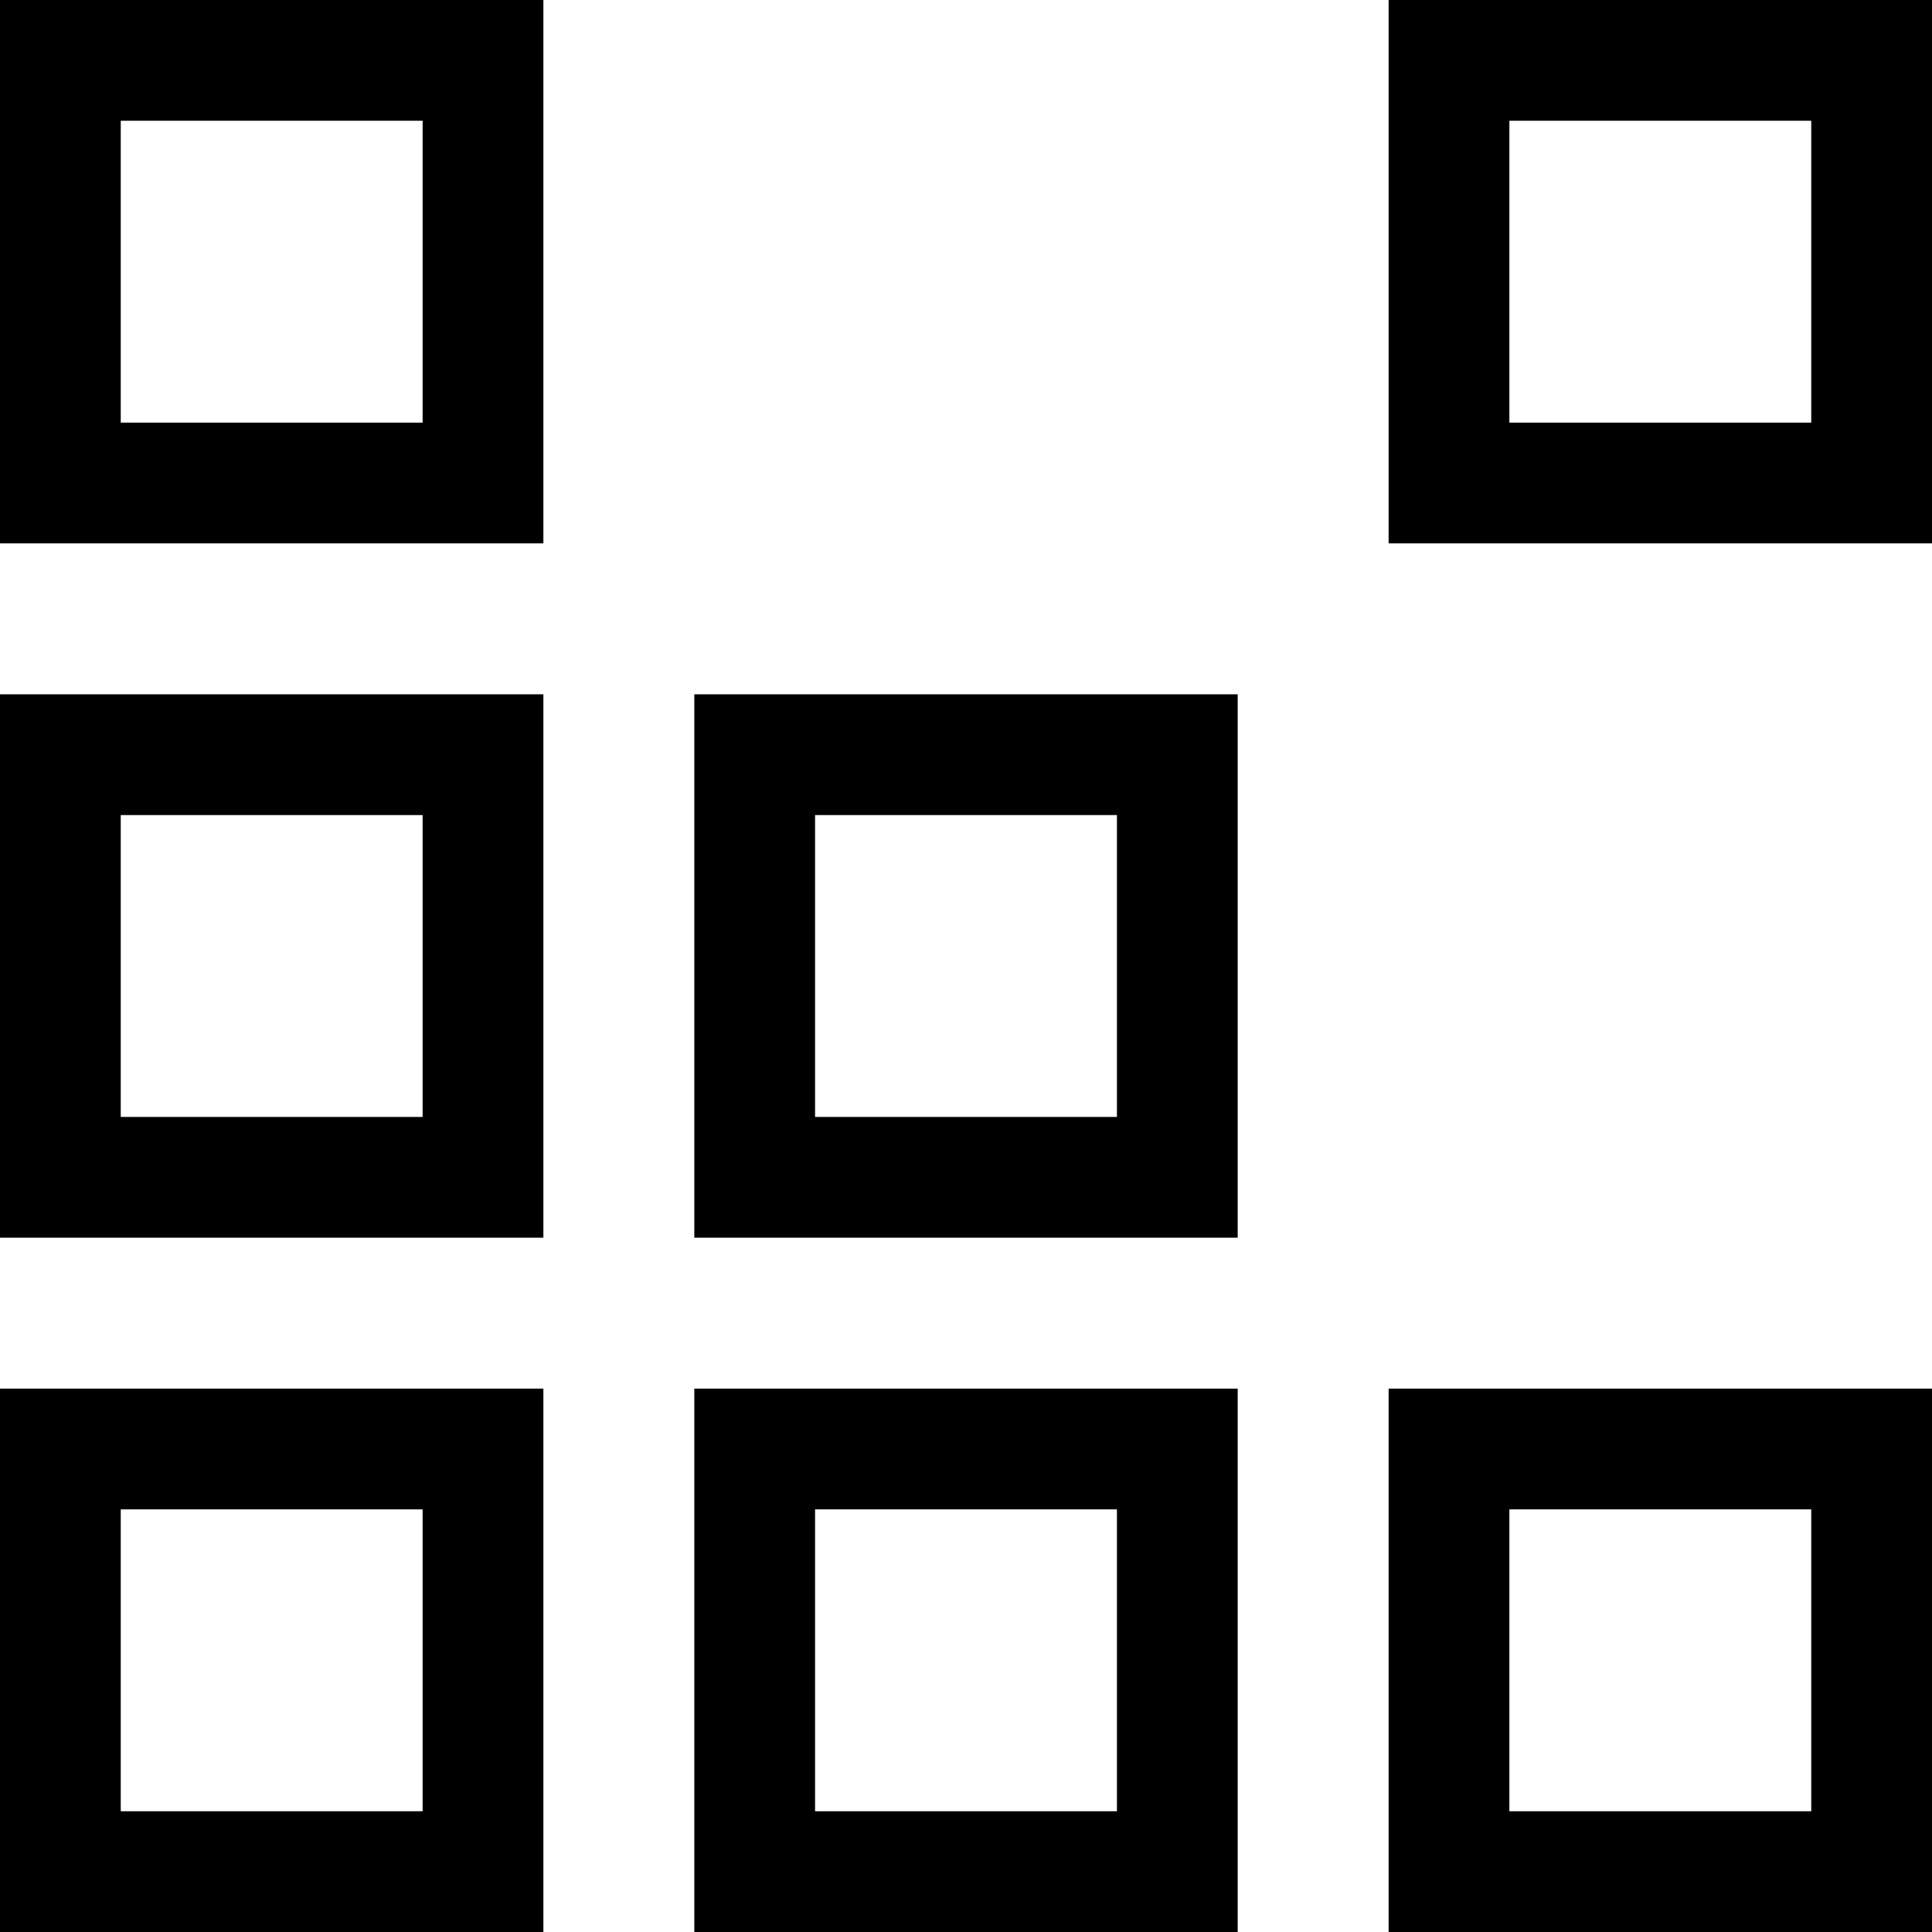
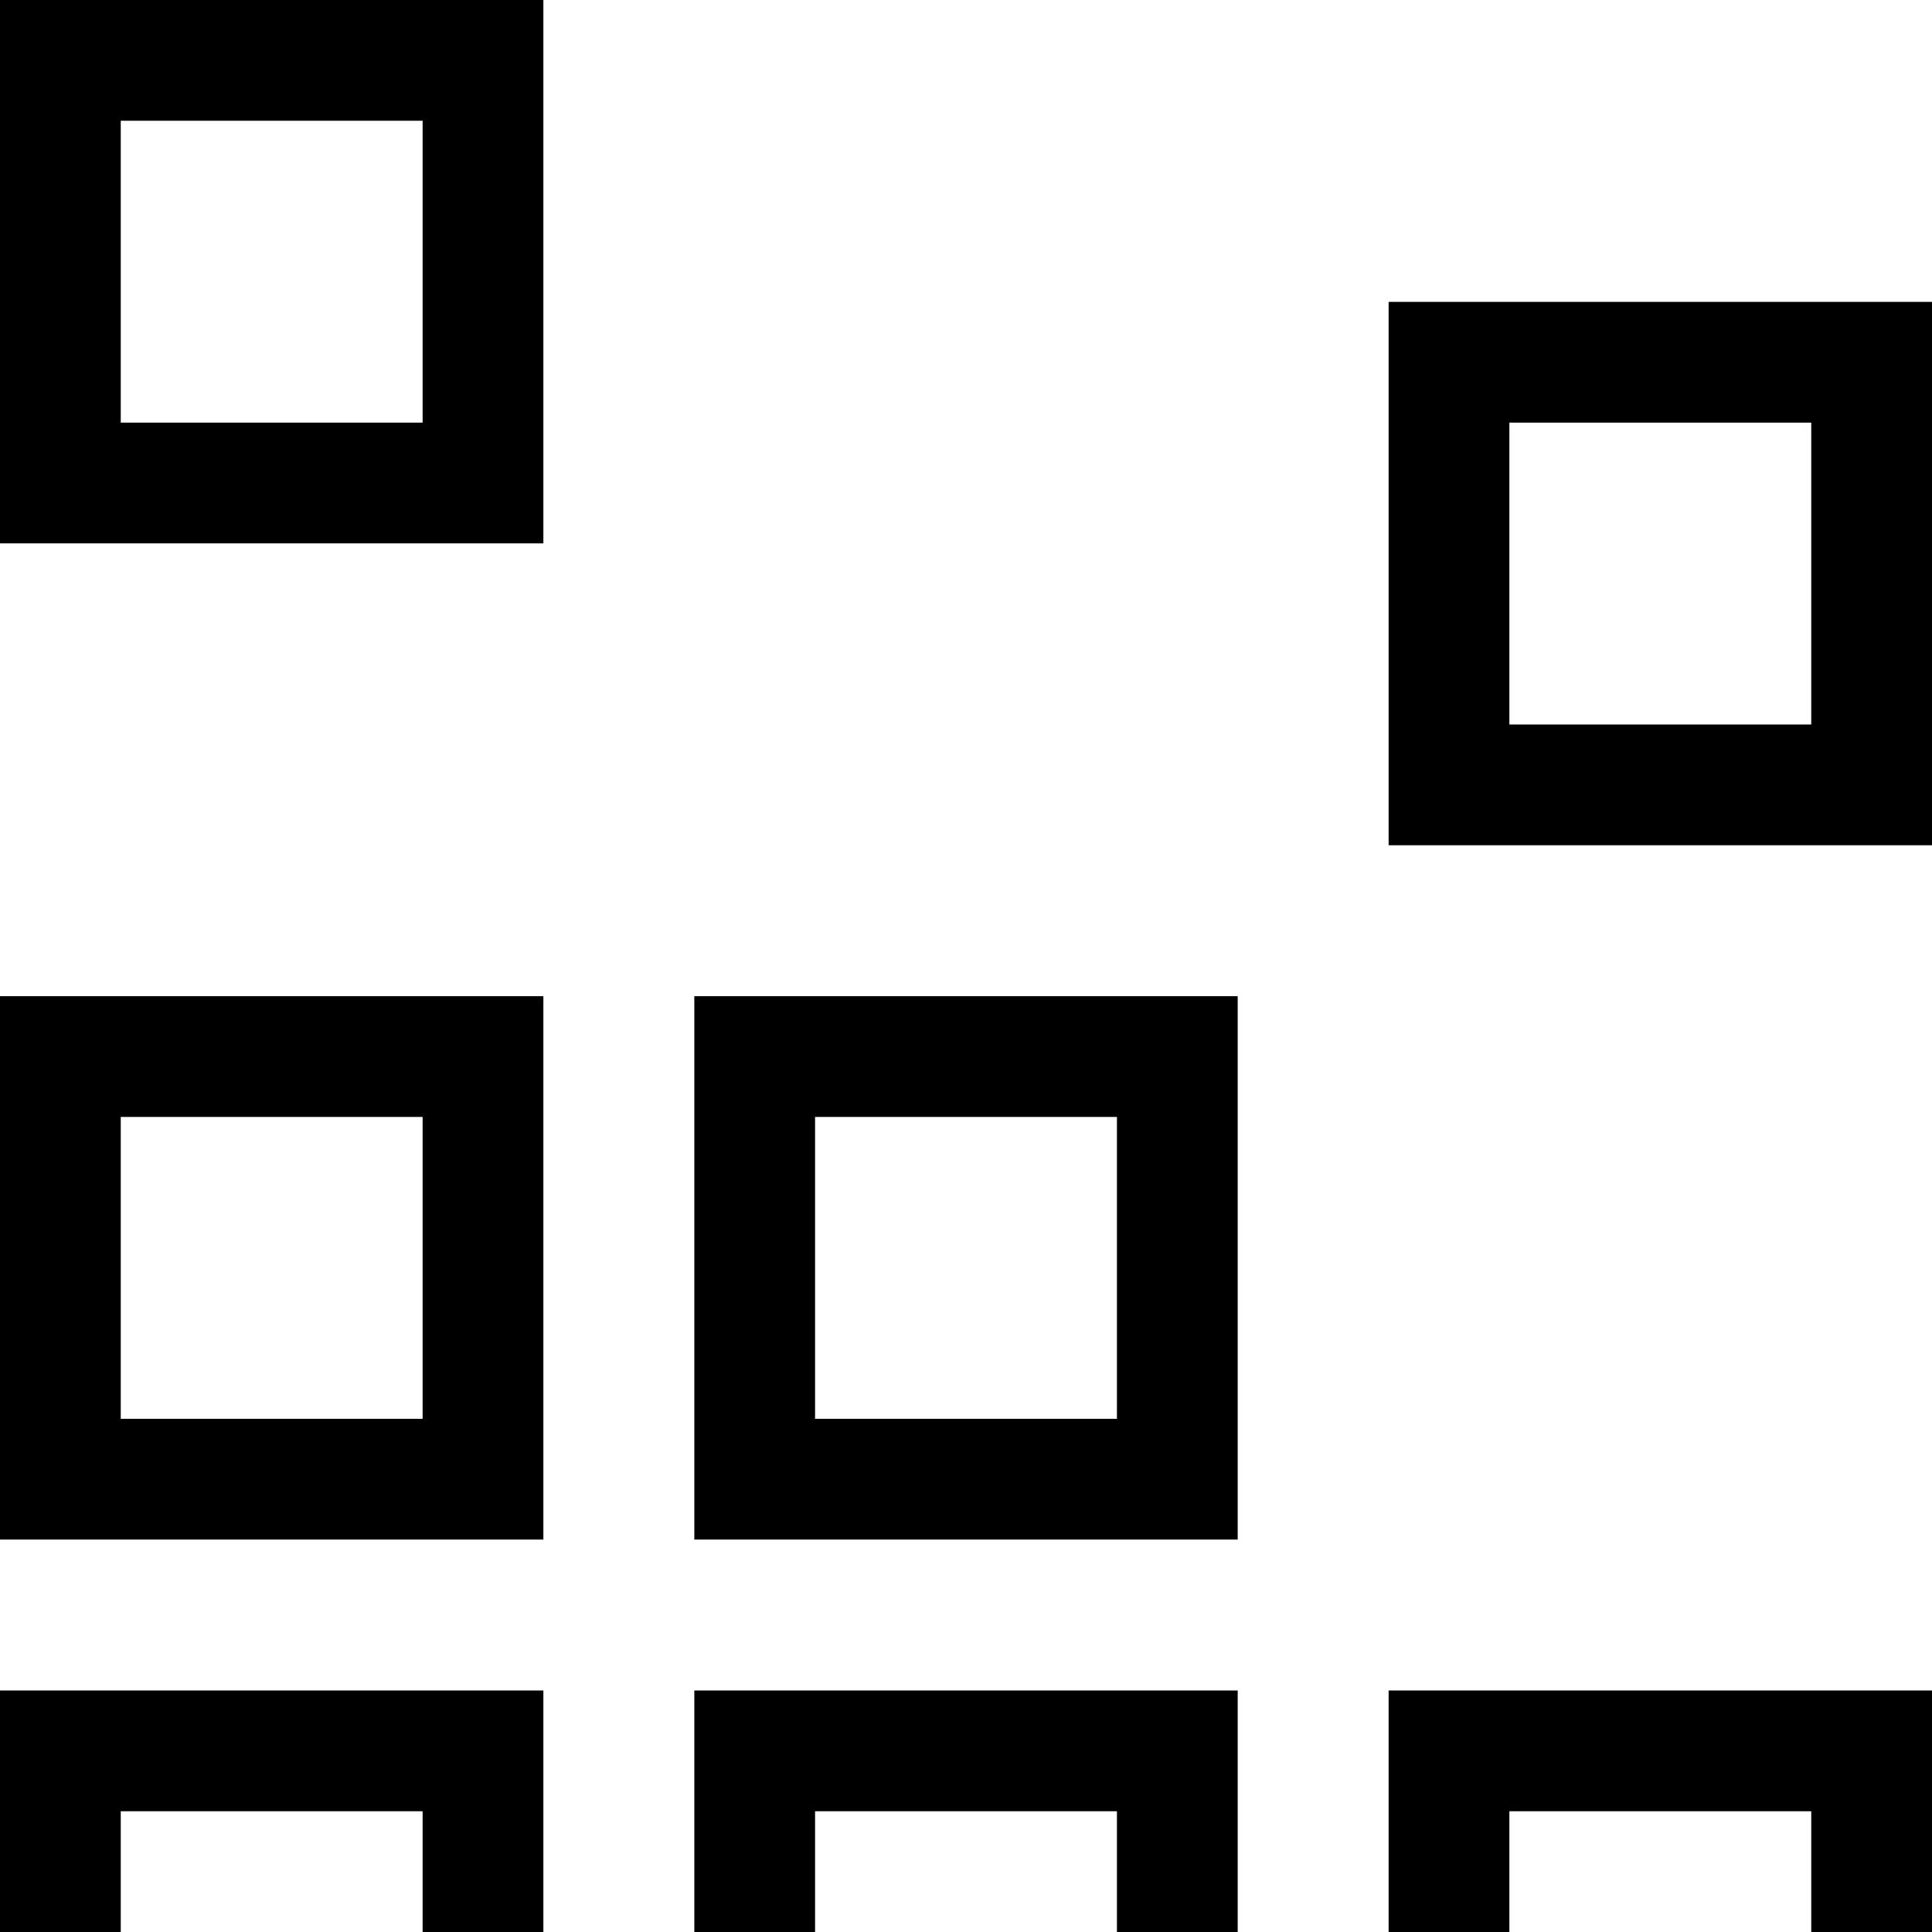
<svg xmlns="http://www.w3.org/2000/svg" viewBox="0 0 64 64">
-   <path d="m0 18h18v-18h-18zm4-14h10v10h-10zm-4 37h18v-18h-18zm4-14h10v10h-10zm19 14h18v-18h-18zm4-14h10v10h-10zm19-27v18h18v-18zm14 14h-10v-10h10zm-14 50h18v-18h-18zm4-14h10v10h-10zm-27 14h18v-18h-18zm4-14h10v10h-10zm-27 14h18v-18h-18zm4-14h10v10h-10z" />
+   <path d="m0 18h18v-18h-18zm4-14h10v10h-10m-4 37h18v-18h-18zm4-14h10v10h-10zm19 14h18v-18h-18zm4-14h10v10h-10zm19-27v18h18v-18zm14 14h-10v-10h10zm-14 50h18v-18h-18zm4-14h10v10h-10zm-27 14h18v-18h-18zm4-14h10v10h-10zm-27 14h18v-18h-18zm4-14h10v10h-10z" />
</svg>